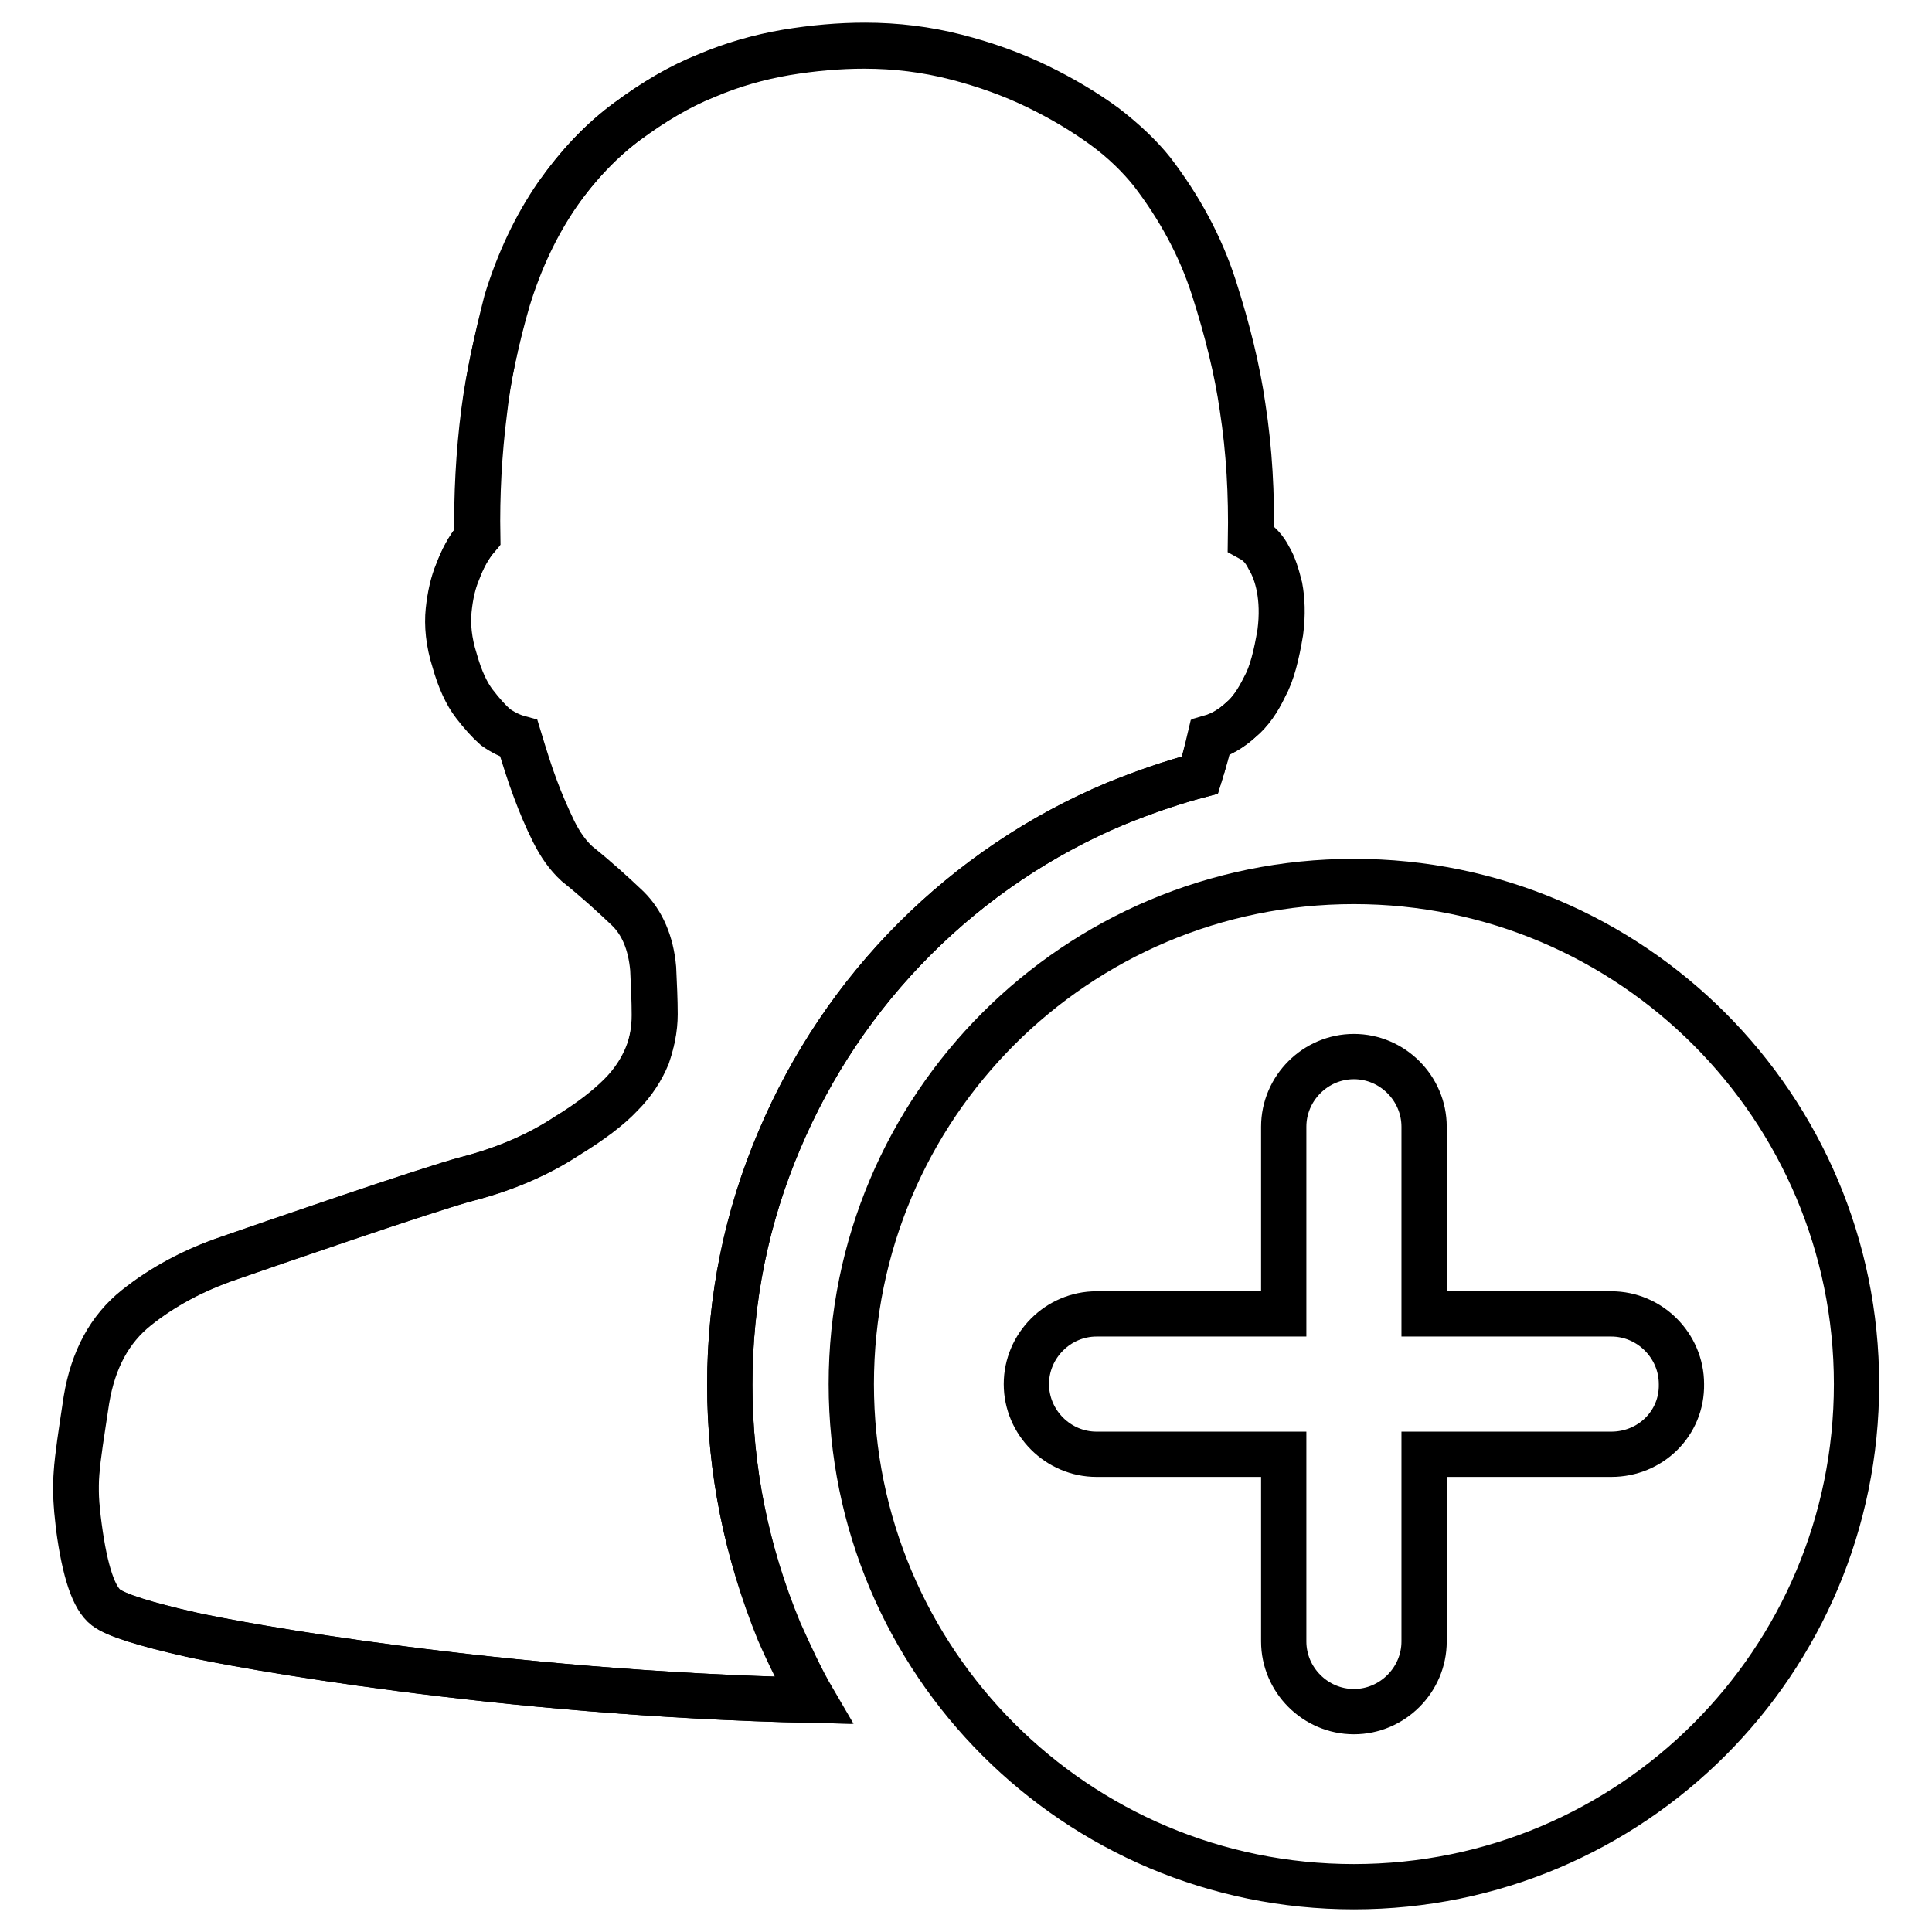
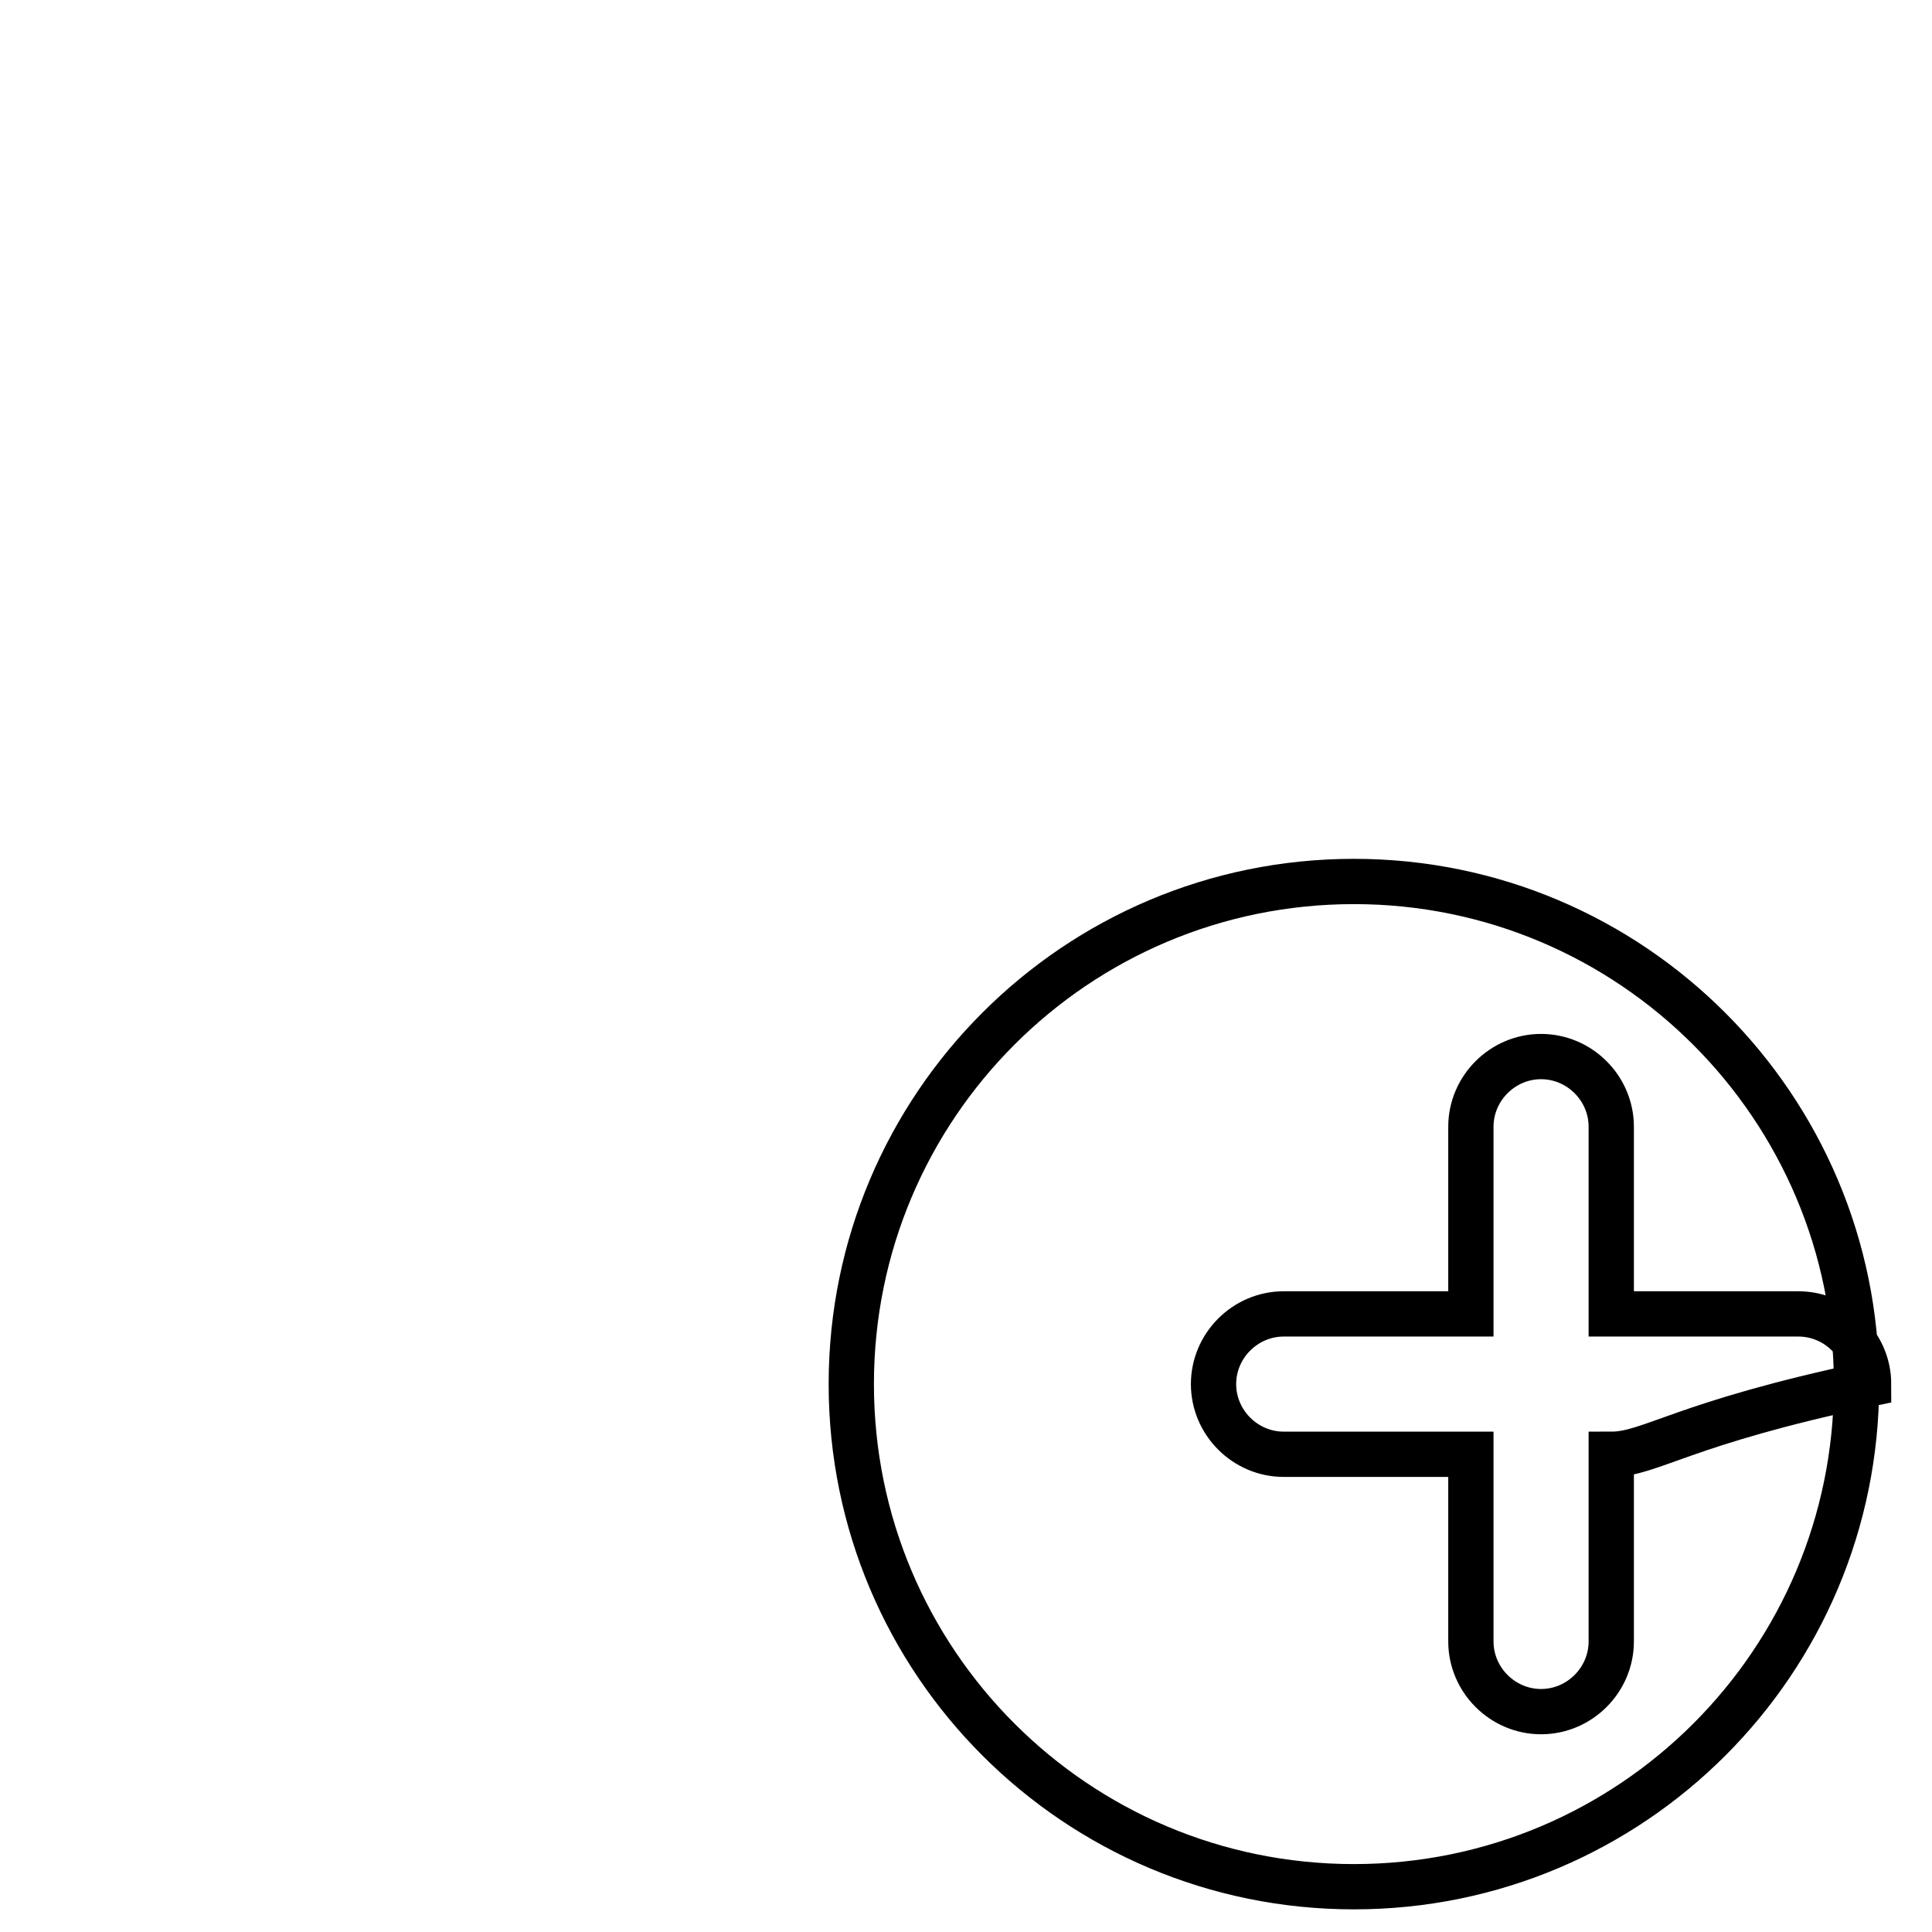
<svg xmlns="http://www.w3.org/2000/svg" version="1.1" x="0px" y="0px" viewBox="0 0 256 256" enable-background="new 0 0 256 256" xml:space="preserve">
  <g>
    <g>
-       <path stroke-width="6" fill-opacity="0" stroke="#000000" d="M96.7,183.5c0-11.3,2.2-22.2,6.6-32.5c4.2-9.9,10.2-18.9,17.9-26.6c7.6-7.6,16.6-13.7,26.6-17.9c3.7-1.5,7.4-2.8,11.2-3.8c0.5-1.6,0.9-3.2,1.3-4.9c1.4-0.4,2.8-1.2,4.1-2.4c1.2-1,2.2-2.5,3.1-4.3c1-1.8,1.6-4.3,2.1-7.3c0.3-2.3,0.2-4.3-0.1-5.9c-0.3-1.6-0.8-2.9-1.4-3.9c-0.6-1.2-1.3-2-2.4-2.6c0.1-5.8-0.2-11.6-1.1-17.4c-0.7-4.9-2-10.2-3.8-15.8c-1.8-5.6-4.6-10.7-8.2-15.4c-1.6-2-3.7-4.1-6.3-6c-2.6-1.9-5.6-3.7-8.9-5.3c-3.3-1.6-6.9-2.9-10.8-3.9c-3.9-1-7.9-1.5-12.1-1.5c-3.3,0-6.8,0.3-10.4,0.9c-3.5,0.6-7.1,1.6-10.6,3.1c-3.5,1.4-7,3.5-10.4,6s-6.5,5.8-9.3,9.7c-2.9,4.2-5.1,8.9-6.7,14.1C65.8,45,64.7,50,64.1,54.6c-0.7,5.5-1,11.1-0.9,16.6c-1.2,1.4-2,3-2.6,4.6c-0.6,1.4-1,3.2-1.2,5.1c-0.2,1.9,0,4.2,0.8,6.7c0.7,2.5,1.6,4.4,2.6,5.7c1,1.3,1.9,2.3,2.8,3.1c1,0.7,2,1.2,3.1,1.5c0.7,2.3,1.4,4.6,2.2,6.7c0.7,1.9,1.5,3.8,2.4,5.6c0.9,1.8,1.9,3.2,3.1,4.3c2.5,2,4.7,4,6.7,5.9c2,1.9,3.1,4.6,3.4,8c0.1,2.2,0.2,4.2,0.2,6.1c0,1.9-0.3,3.7-1,5.4c-0.7,1.7-1.8,3.5-3.5,5.2s-4,3.5-7.1,5.4c-3.8,2.5-8.2,4.4-13.2,5.7c-5,1.3-27,8.9-31.6,10.5c-4.7,1.6-8.8,3.8-12.3,6.6c-3.5,2.8-5.7,6.8-6.6,12.2c-1.4,9.3-1.7,10.8-1,16.8c0.8,6,2,9.5,3.6,10.7c1.3,1,5.1,2.2,11.3,3.6c5.8,1.3,40.6,7.8,82.4,8.7c-1.6-2.9-3.1-5.9-4.5-9.1C98.9,205.6,96.7,194.7,96.7,183.5z" />
-       <path stroke-width="6" fill-opacity="0" stroke="#000000" d="M179.4,116.8c-36.8,0-66.6,29.8-66.6,66.6s29.8,66.6,66.6,66.6c36.8,0,66.6-29.8,66.6-66.6C246,146.7,216.2,116.8,179.4,116.8z M213.5,192.7h-24.8v24.8c0,5.1-4.2,9.3-9.3,9.3c-5.1,0-9.3-4.2-9.3-9.3v-24.8h-24.8c-5.1,0-9.3-4.2-9.3-9.3c0-5.1,4.2-9.3,9.3-9.3h24.8v-24.8c0-5.1,4.2-9.3,9.3-9.3c5.1,0,9.3,4.2,9.3,9.3v24.8h24.8c5.1,0,9.3,4.2,9.3,9.3C222.9,188.6,218.7,192.7,213.5,192.7z" />
-       <path stroke-width="6" fill-opacity="0" stroke="#000000" d="M96.7,183.5c0-11.3,2.2-22.2,6.6-32.5c4.2-9.9,10.2-18.9,17.9-26.6c7.6-7.6,16.6-13.7,26.6-17.9c3.7-1.5,7.4-2.8,11.2-3.8c0.5-1.6,1-3.3,1.4-5c1.4-0.4,2.8-1.2,4.1-2.4c1.2-1,2.2-2.4,3.1-4.3c1-1.8,1.6-4.3,2.1-7.3c0.3-2.3,0.2-4.3-0.1-5.9c-0.4-1.6-0.8-2.9-1.4-3.9c-0.6-1.2-1.4-2-2.4-2.6c0.1-5.8-0.2-11.6-1.1-17.4c-0.7-4.9-2-10.2-3.8-15.8c-1.8-5.6-4.6-10.7-8.2-15.4c-1.6-2-3.7-4-6.3-6c-2.6-1.9-5.6-3.7-8.9-5.3c-3.3-1.6-6.9-2.9-10.8-3.9c-3.9-1-7.9-1.5-12.1-1.5c-3.3,0-6.8,0.3-10.4,0.9c-3.5,0.6-7.1,1.6-10.6,3.1c-3.5,1.4-6.9,3.4-10.4,6c-3.4,2.5-6.5,5.7-9.2,9.6c-2.9,4.2-5.1,8.9-6.7,14.1c-1.5,5.2-2.6,10.2-3.1,14.8c-0.7,5.5-1,11.1-0.9,16.6c-1.2,1.4-2,3-2.6,4.6c-0.6,1.4-1,3.1-1.2,5.1c-0.2,1.9,0,4.2,0.8,6.7c0.7,2.5,1.6,4.4,2.6,5.7c1,1.3,1.9,2.3,2.8,3.1c1,0.7,2,1.2,3.1,1.5c0.7,2.3,1.4,4.6,2.2,6.7c0.7,1.9,1.5,3.7,2.4,5.6c0.9,1.8,1.9,3.2,3.1,4.3c2.5,2,4.7,4,6.7,5.9c1.9,1.9,3.1,4.6,3.4,8c0.1,2.2,0.2,4.2,0.2,6.1c0,1.9-0.4,3.7-1,5.5c-0.7,1.7-1.8,3.5-3.5,5.2c-1.6,1.7-4,3.5-7.1,5.4c-3.8,2.5-8.2,4.4-13.2,5.7c-5,1.3-27,8.9-31.6,10.5c-4.7,1.6-8.8,3.8-12.3,6.6c-3.5,2.8-5.7,6.8-6.6,12.2c-1.4,9.3-1.8,10.8-1,16.8c0.8,6,2,9.5,3.6,10.7c1.3,1,5.1,2.2,11.3,3.6c5.8,1.3,40.6,7.8,82.4,8.7c-1.7-2.9-3.1-6-4.5-9.1C98.9,205.6,96.7,194.7,96.7,183.5z" />
+       <path stroke-width="6" fill-opacity="0" stroke="#000000" d="M179.4,116.8c-36.8,0-66.6,29.8-66.6,66.6s29.8,66.6,66.6,66.6c36.8,0,66.6-29.8,66.6-66.6C246,146.7,216.2,116.8,179.4,116.8z M213.5,192.7v24.8c0,5.1-4.2,9.3-9.3,9.3c-5.1,0-9.3-4.2-9.3-9.3v-24.8h-24.8c-5.1,0-9.3-4.2-9.3-9.3c0-5.1,4.2-9.3,9.3-9.3h24.8v-24.8c0-5.1,4.2-9.3,9.3-9.3c5.1,0,9.3,4.2,9.3,9.3v24.8h24.8c5.1,0,9.3,4.2,9.3,9.3C222.9,188.6,218.7,192.7,213.5,192.7z" />
    </g>
  </g>
</svg>